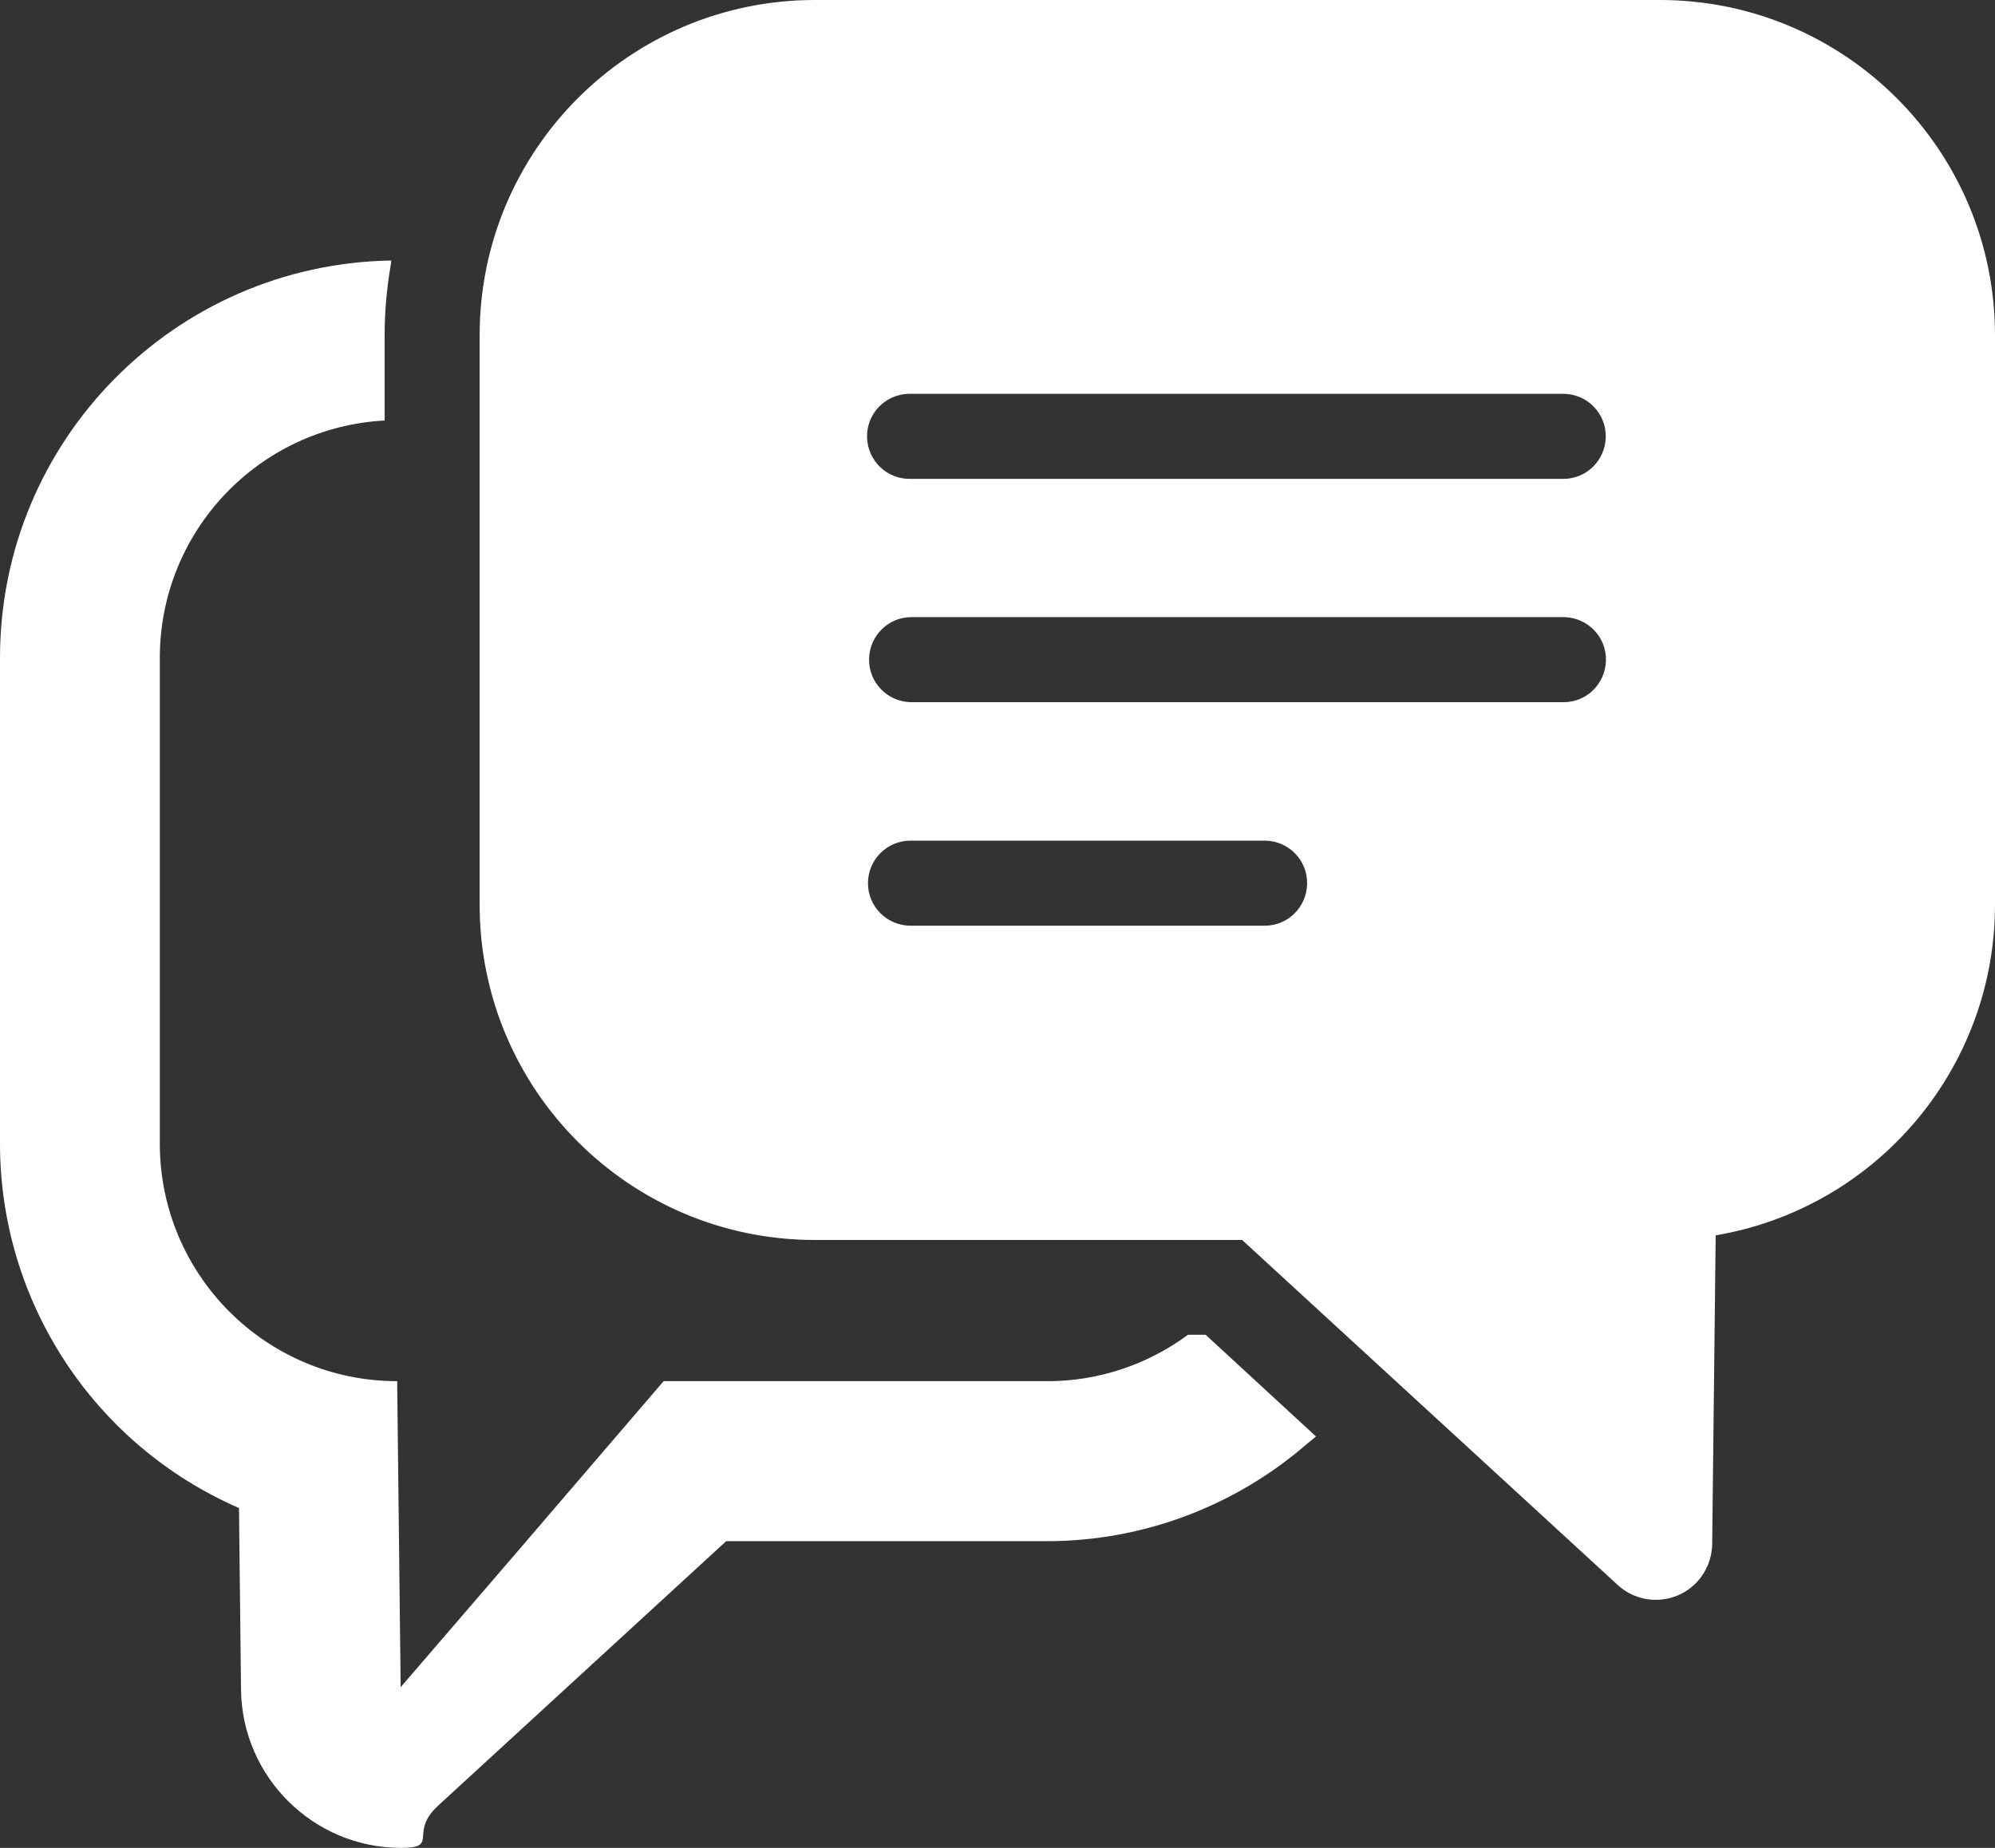
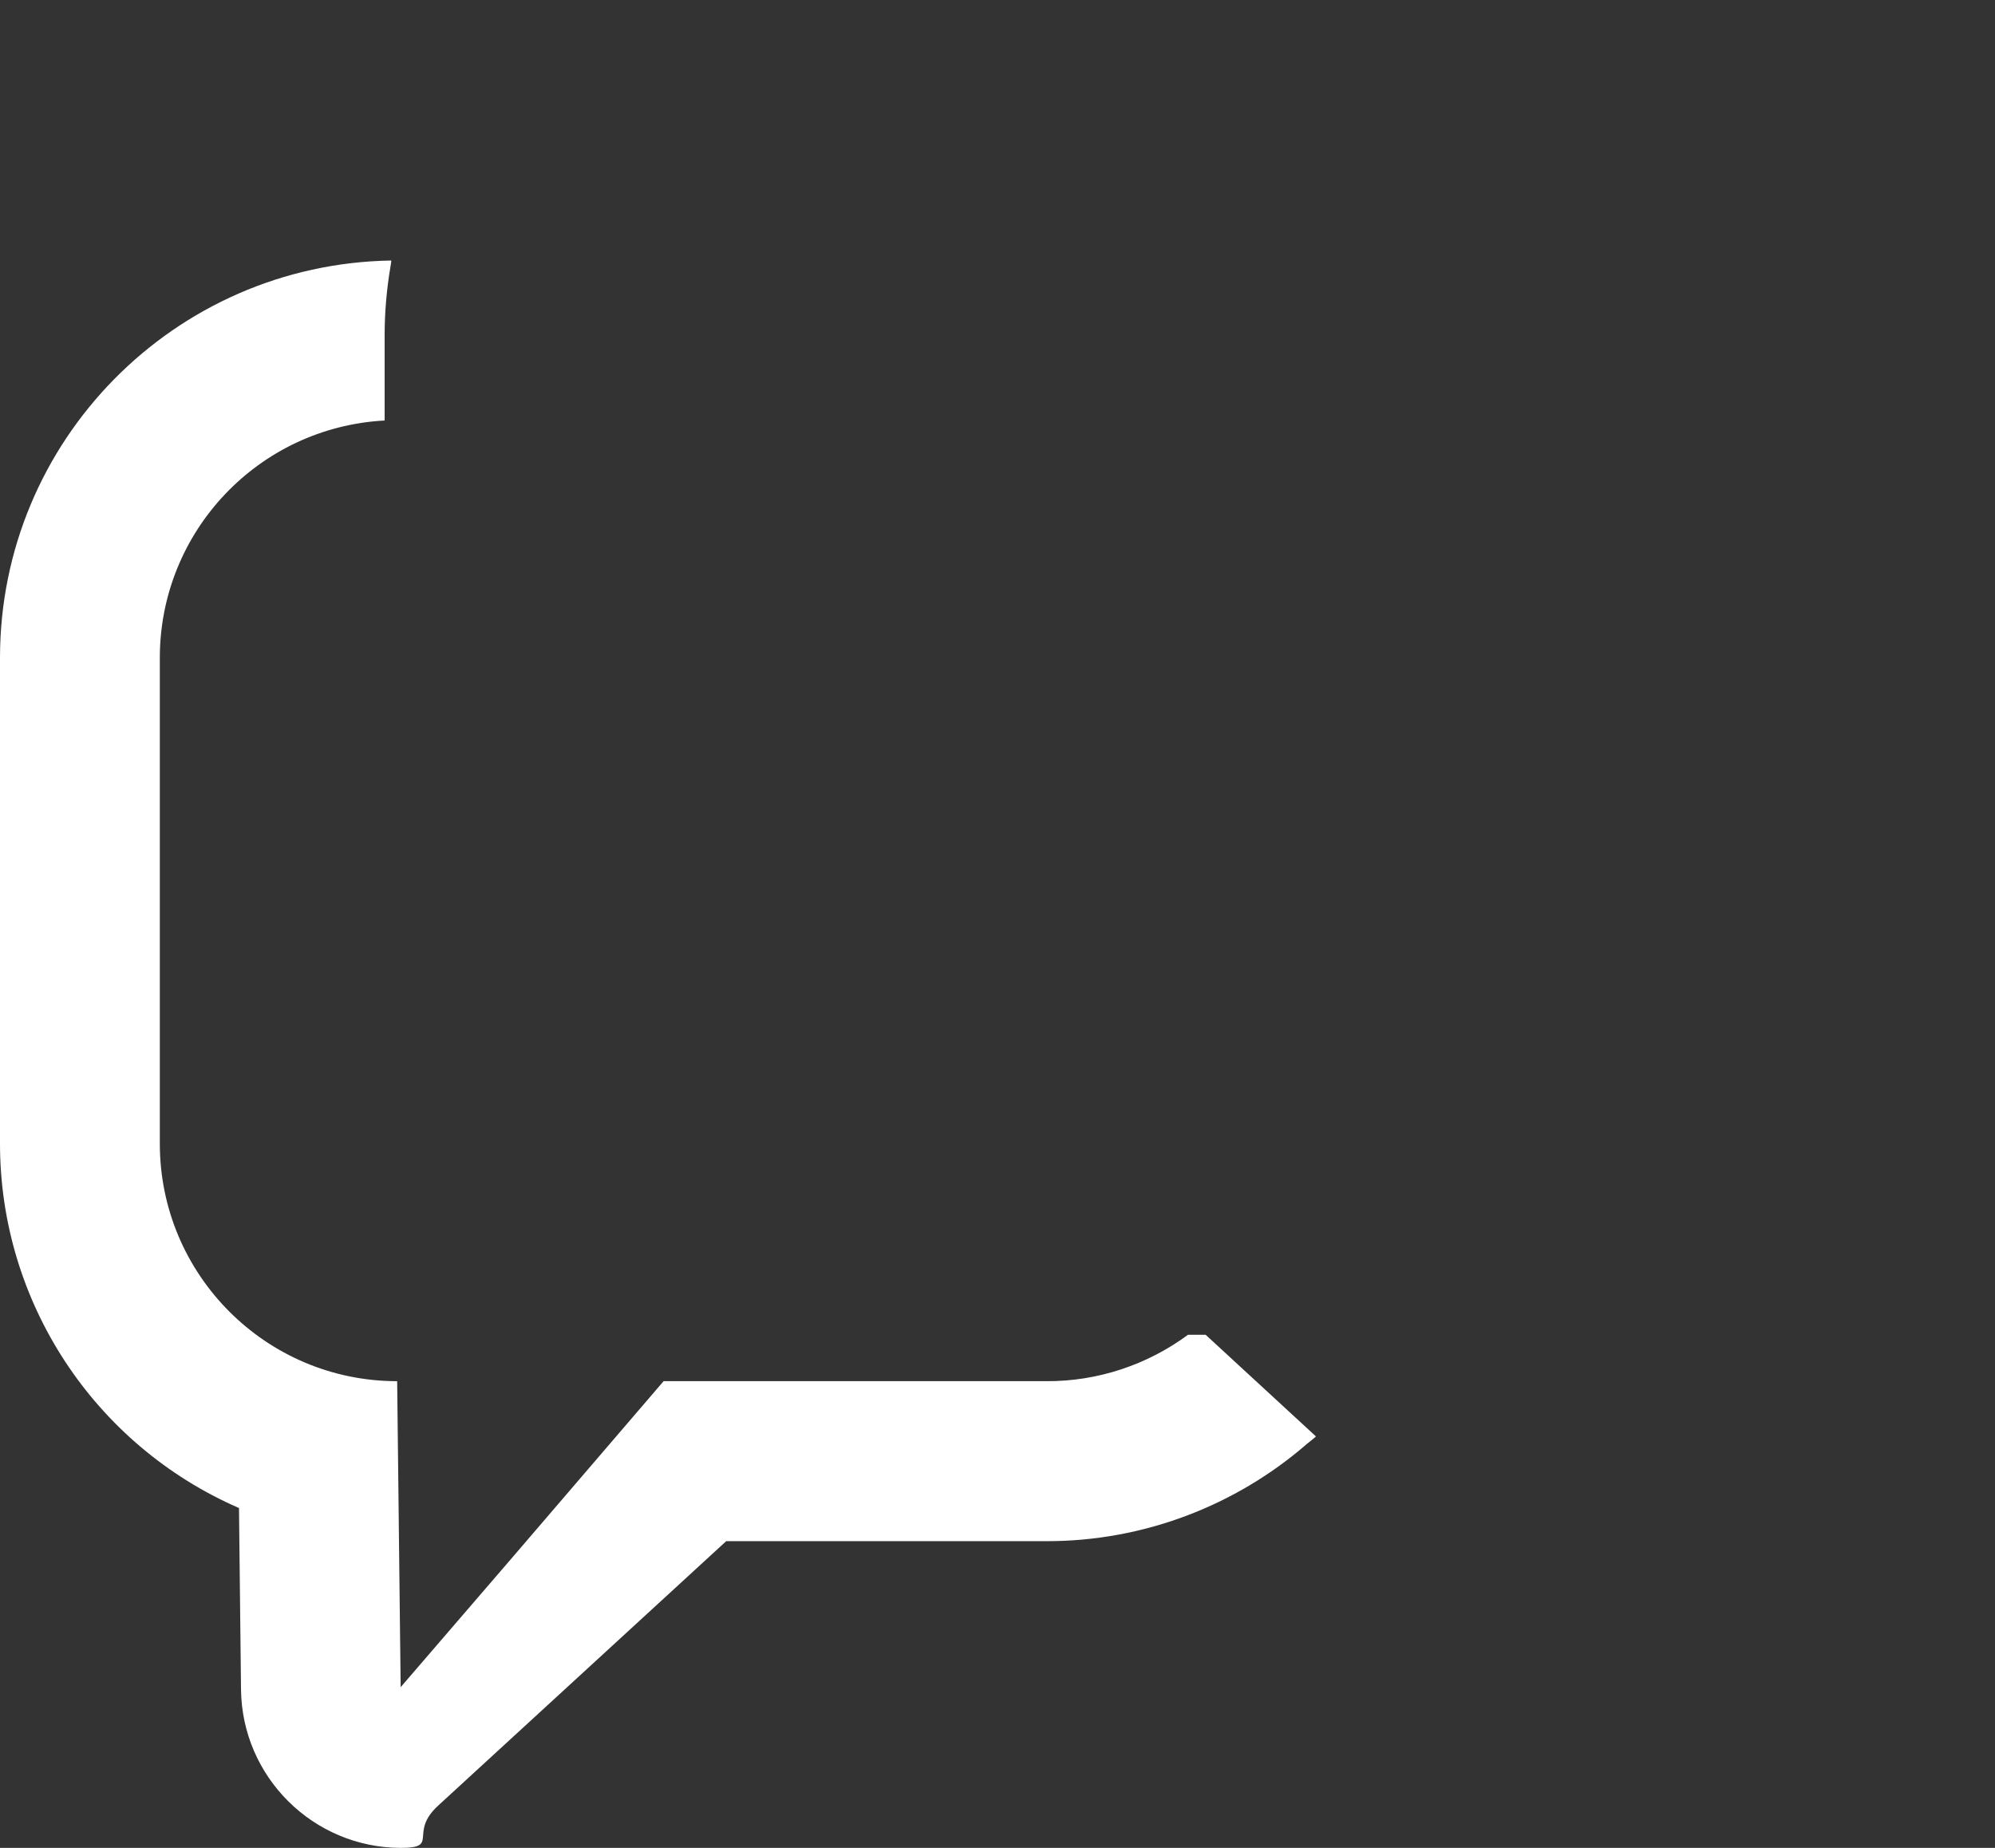
<svg xmlns="http://www.w3.org/2000/svg" id="_レイヤー_1" viewBox="0 0 108.35 100.37">
  <rect x="0" y="0" width="108.35" height="100.37" fill="#333333" stroke="none" />
  <defs>
    <style>.cls-1{fill:#fff;stroke-width:0px;}</style>
  </defs>
  <g id="_グループ_1145">
-     <path id="_パス_1207" class="cls-1" d="M90.16,0h-45.92c-10.04.01-18.18,8.15-18.19,18.19v30.97c.01,10.04,8.15,18.18,18.19,18.19h23.22l20.4,18.74c1.24,1.14,3.18,1.06,4.32-.18.51-.56.8-1.28.81-2.03l.19-16.78c8.75-1.49,15.16-9.07,15.17-17.94v-30.97c-.01-10.04-8.15-18.18-18.19-18.19ZM47.14,47.97c0-1.27,1.03-2.31,2.31-2.31h19.28c1.28.03,2.29,1.08,2.26,2.36-.03,1.24-1.02,2.24-2.26,2.26h-19.28c-1.27,0-2.31-1.03-2.31-2.31h0ZM49.46,33.52h35.5c1.28.03,2.29,1.08,2.26,2.36-.03,1.24-1.02,2.24-2.26,2.26h-35.5c-1.28-.03-2.29-1.08-2.26-2.36.03-1.24,1.02-2.24,2.26-2.26ZM84.95,26.01h-35.5c-1.28.03-2.33-.99-2.36-2.26-.03-1.28.99-2.33,2.26-2.36.03,0,.06,0,.1,0h35.5c1.28.03,2.29,1.08,2.26,2.36-.03,1.24-1.02,2.24-2.26,2.26Z" />
    <path id="_パス_1208" class="cls-1" d="M65.46,72.5h-.94c-2.22,1.64-4.91,2.53-7.67,2.52h-20.81l-8.15,9.5-6.13,7.12-.19-16.62c-7.12,0-12.89-5.78-12.89-12.9v-26.39c0-6.86,5.36-12.52,12.21-12.89v-4.64c0-1.25.11-2.5.32-3.74.02-.09.03-.19.04-.28h0v-.03C9.47,14.34,0,23.94,0,35.73v26.39c0,8.59,5.1,16.36,12.98,19.79l.11,9.87c.06,4.75,3.93,8.58,8.68,8.59,2.14,0,.39-.8,2.03-2.3l15.64-14.36h17.42c5.2,0,10.22-1.89,14.14-5.3.14-.12.3-.23.44-.36h0l.03-.03-5.99-5.52h-.01Z" />
  </g>
</svg>